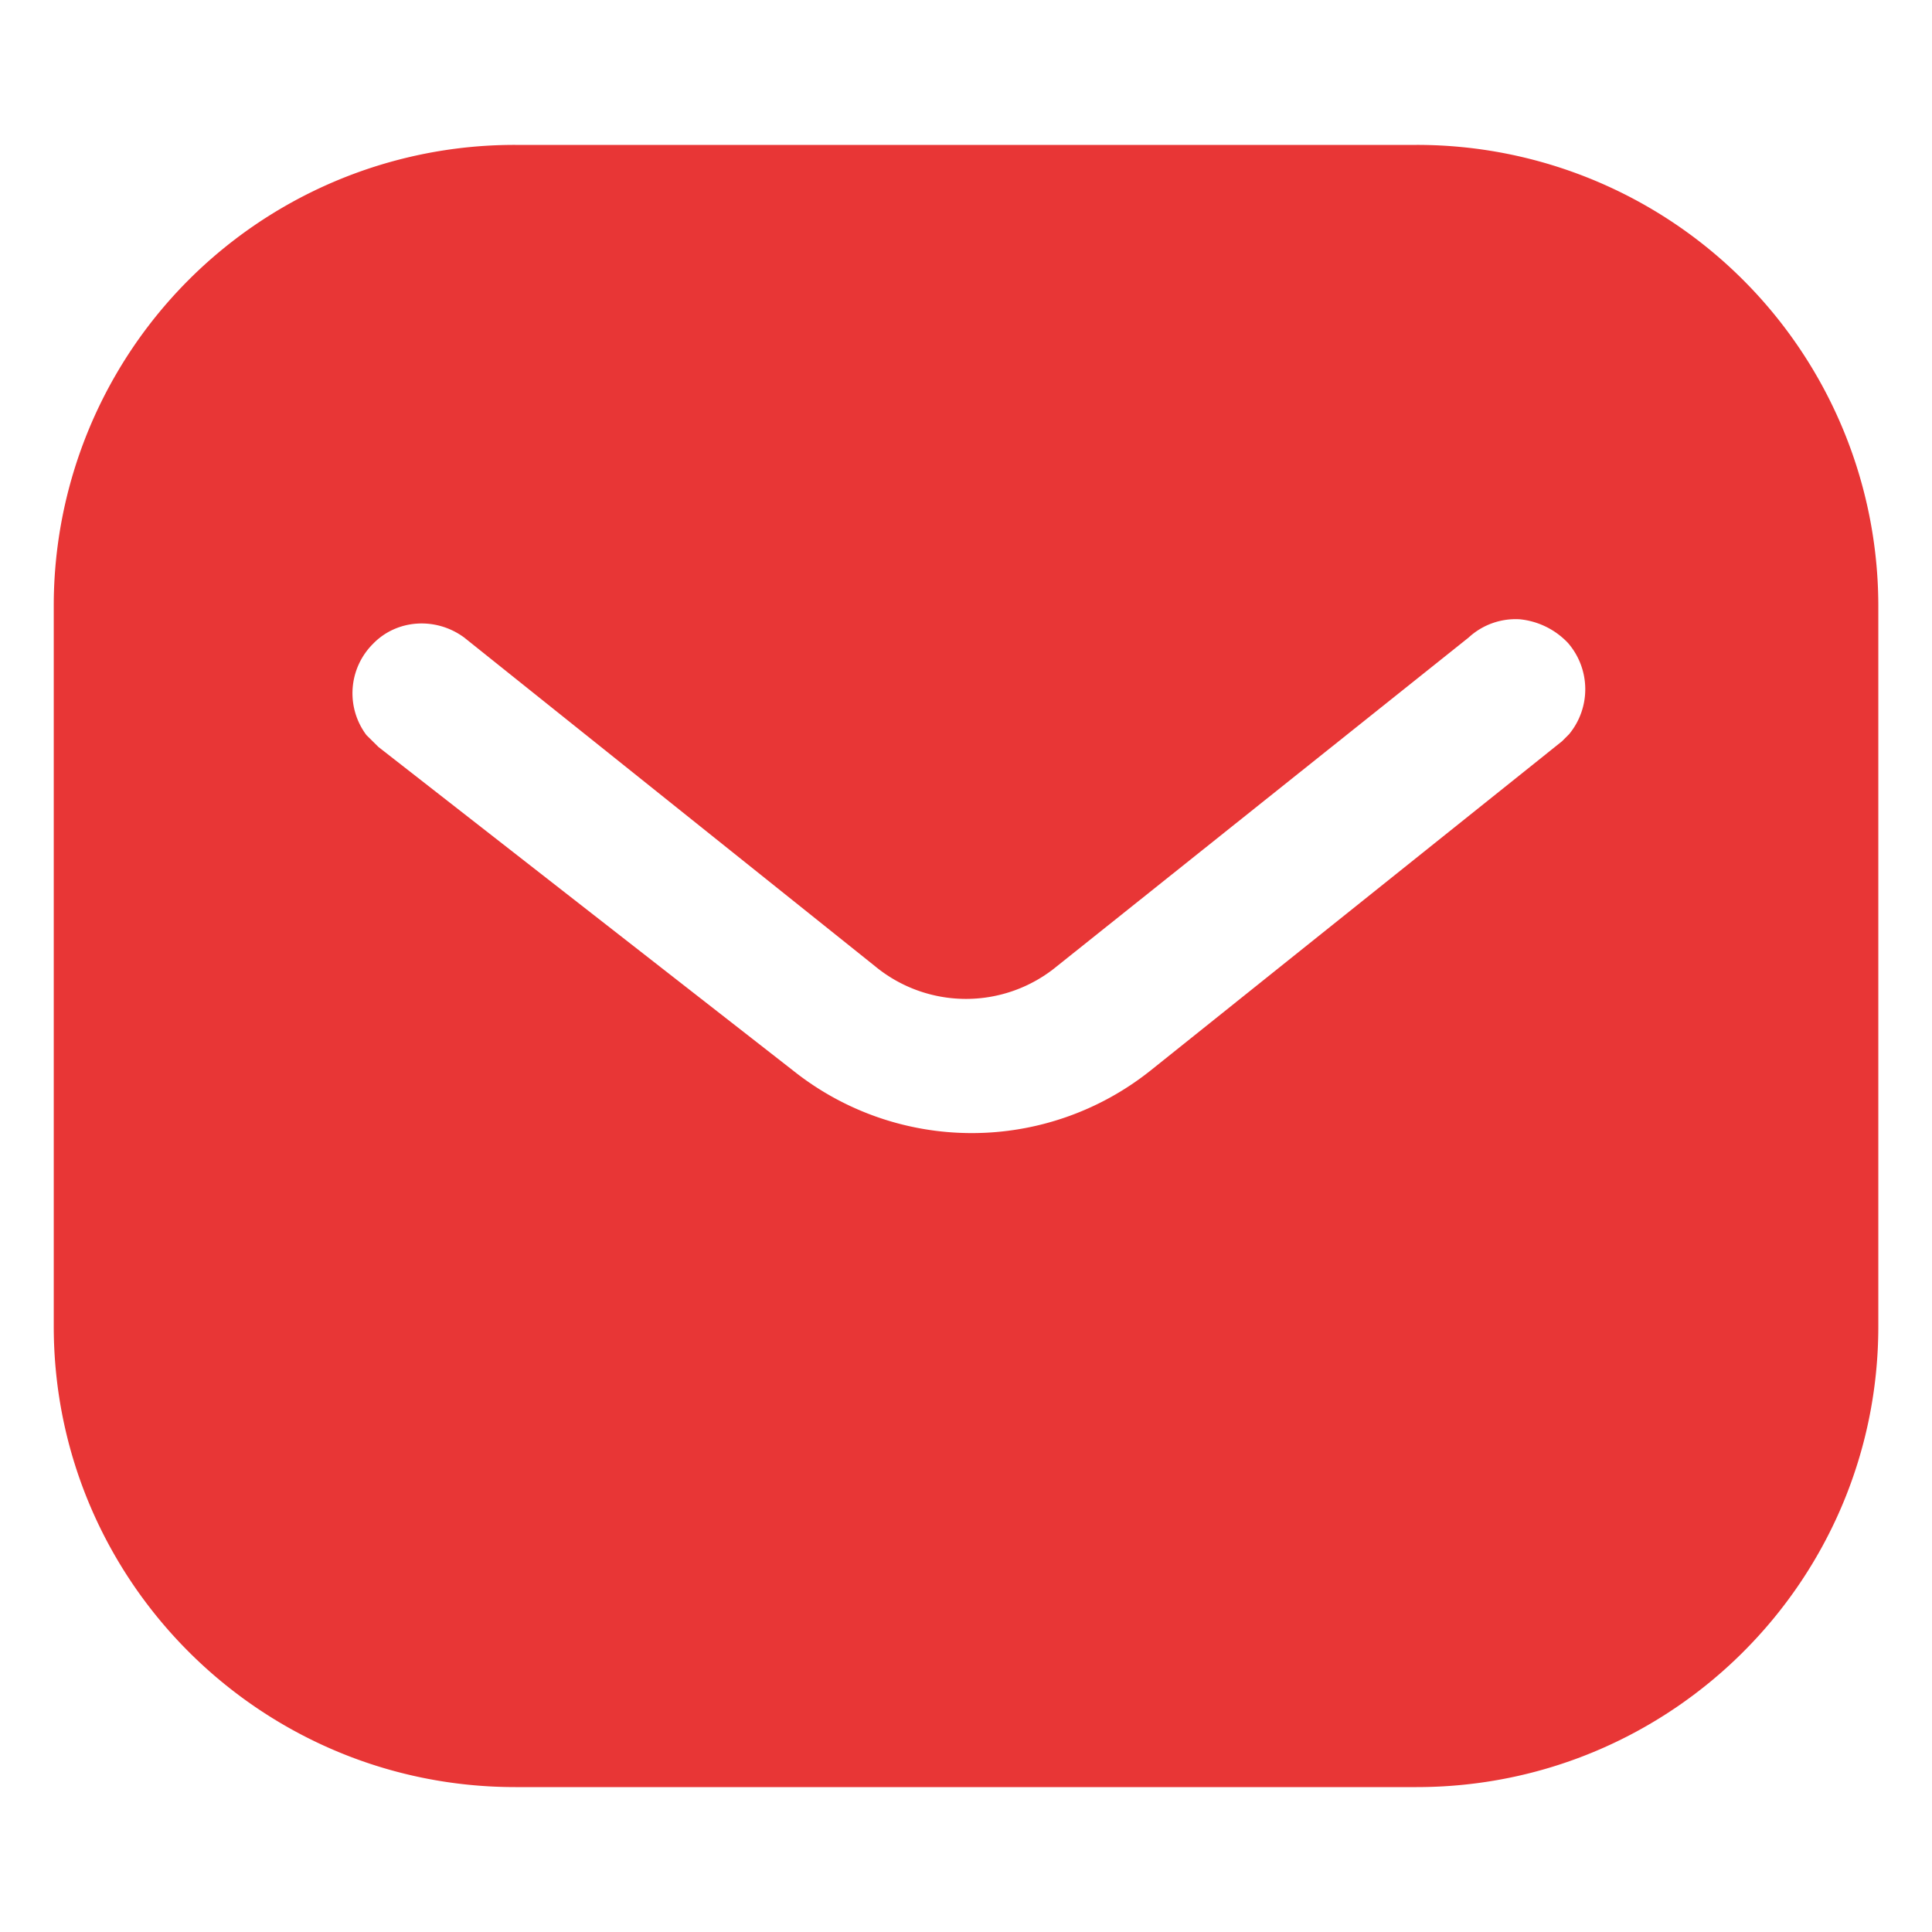
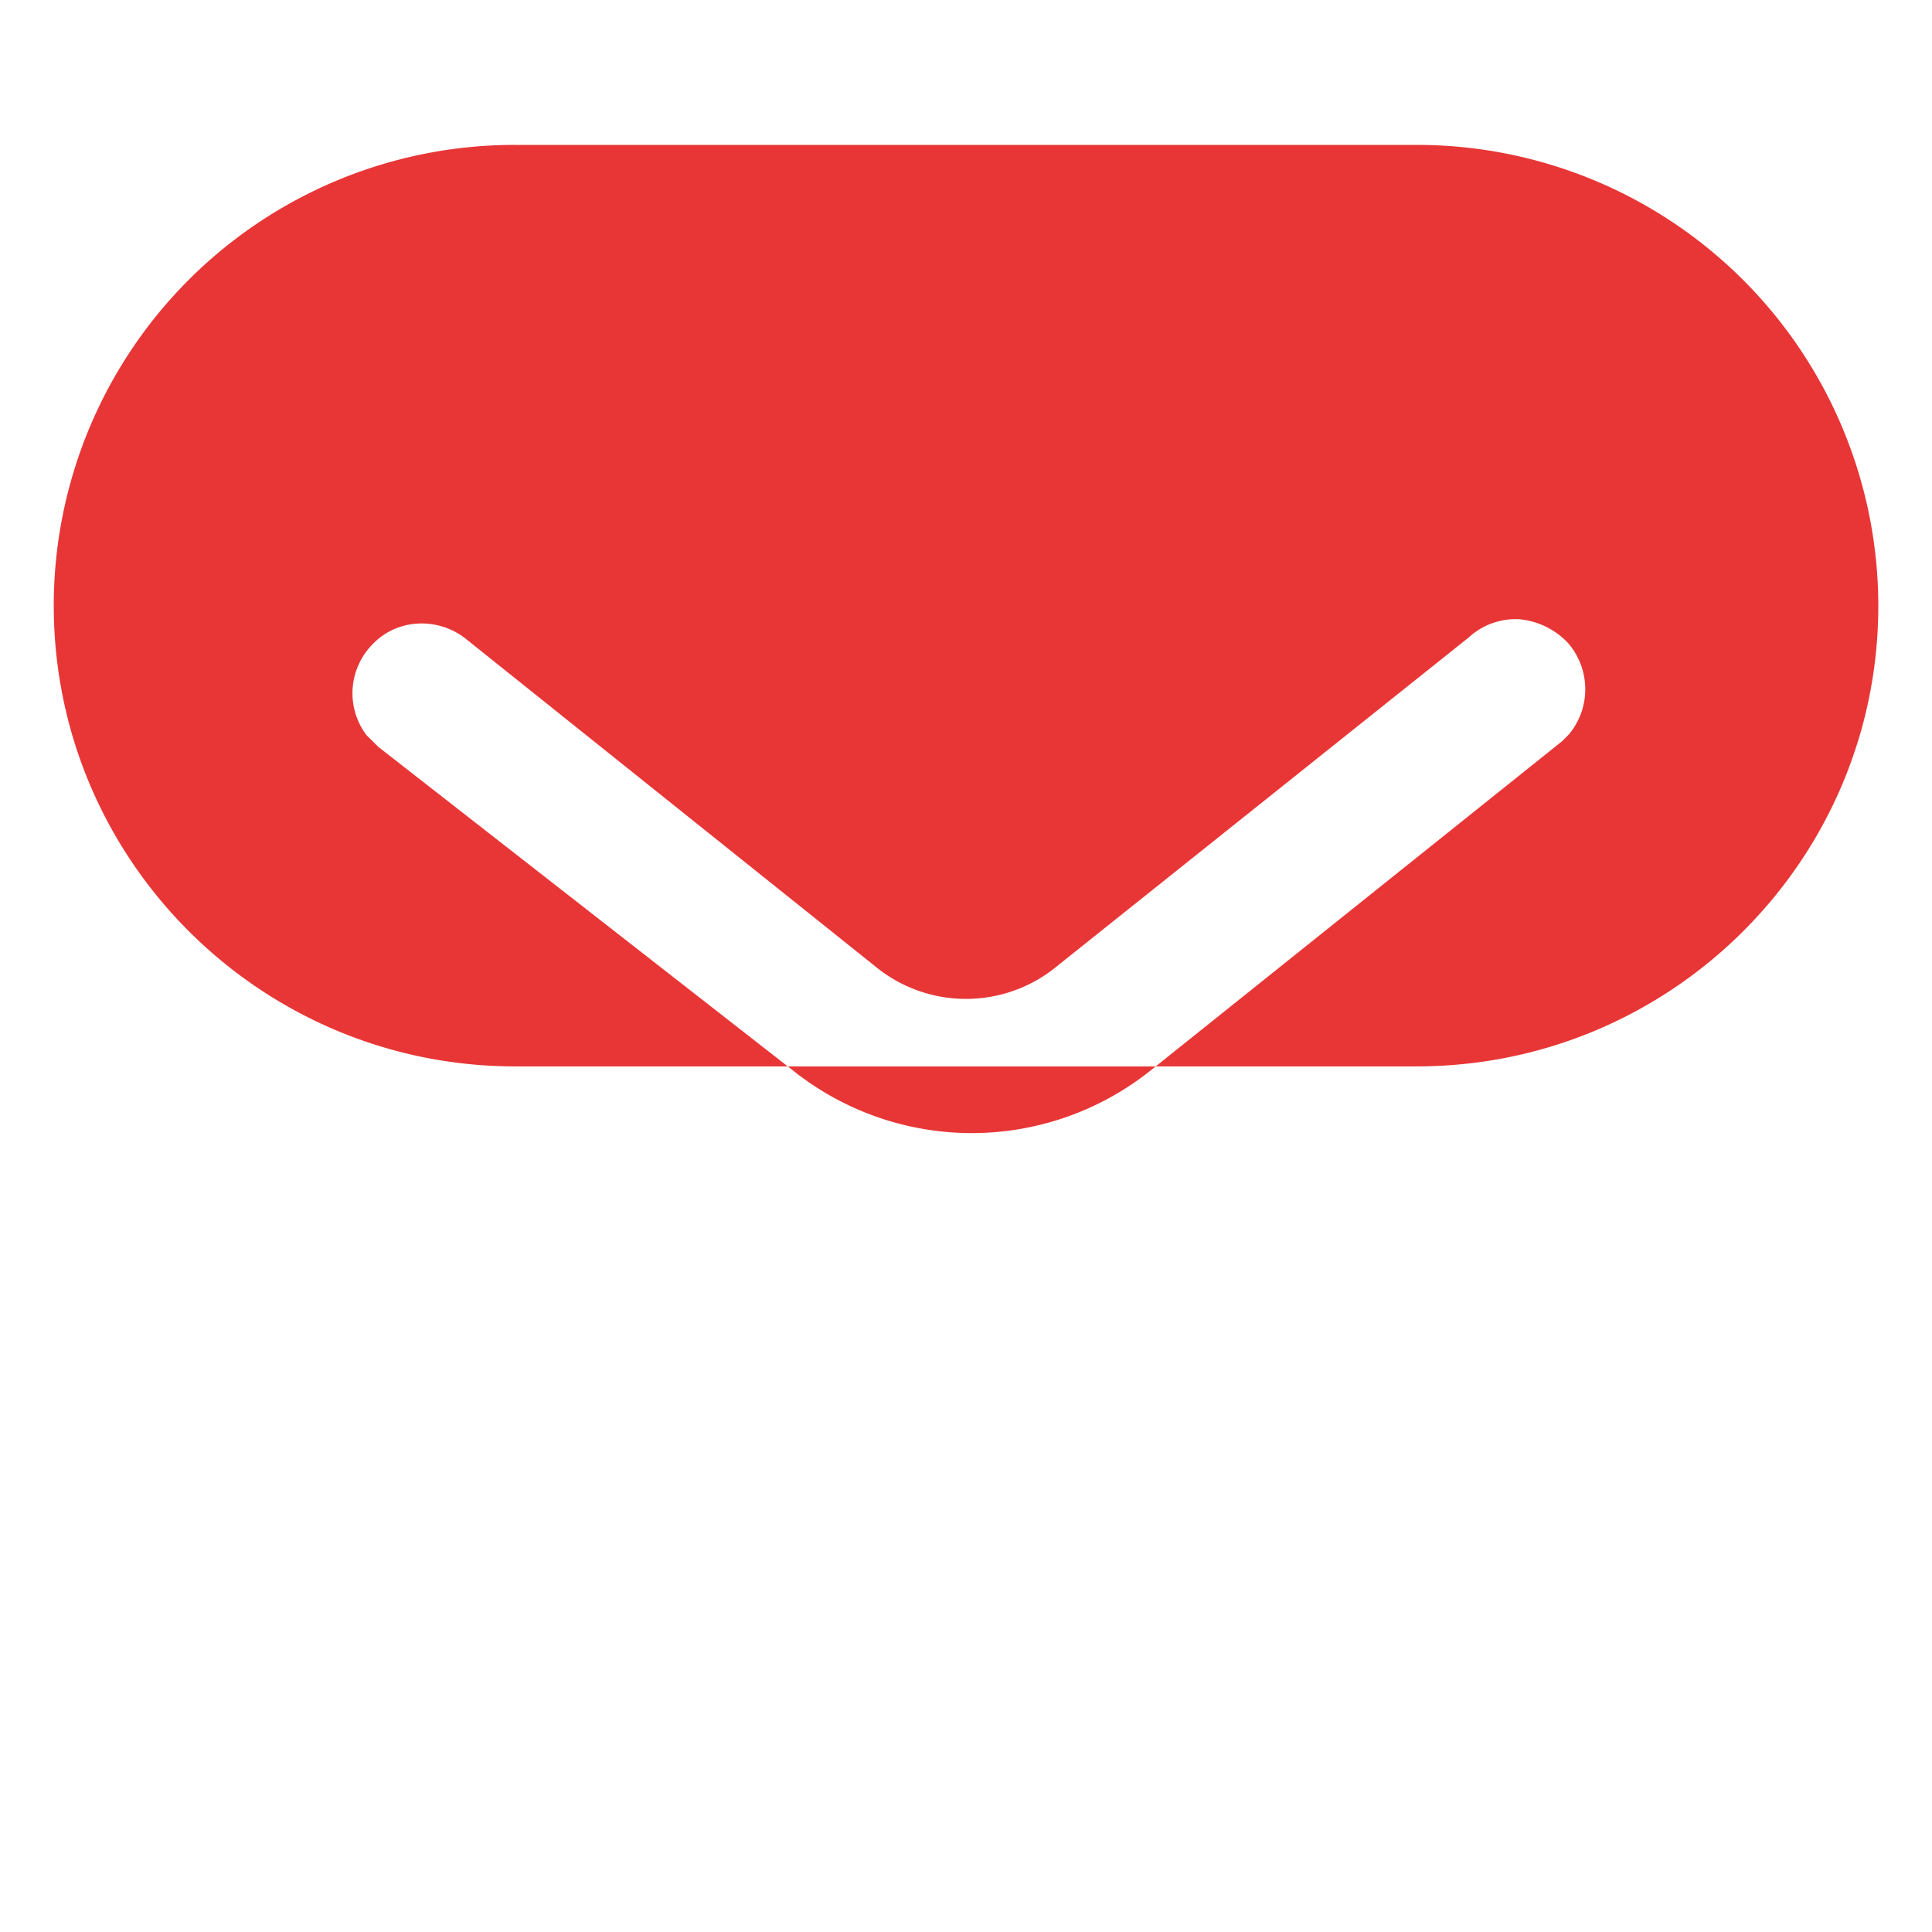
<svg xmlns="http://www.w3.org/2000/svg" width="28" height="28" fill="none">
-   <path fill-rule="evenodd" clip-rule="evenodd" d="M20.53 2.1a6.686 6.686 0 016.692 6.677v10.445c0 3.69-3.001 6.678-6.692 6.678H7.469c-3.69 0-6.69-2.989-6.69-6.678V8.777A6.678 6.678 0 017.468 2.1h13.063zm2.104 8.647l.106-.106a1.023 1.023 0 00-.015-1.322 1.112 1.112 0 00-.7-.344 1.005 1.005 0 00-.741.265L15.322 14a2.071 2.071 0 01-2.644 0l-5.95-4.76c-.412-.304-.98-.265-1.323.092a1.01 1.01 0 00-.094 1.322l.174.172L11.5 15.52a4.154 4.154 0 005.168 0l5.965-4.773z" fill="#E83636" />
+   <path fill-rule="evenodd" clip-rule="evenodd" d="M20.53 2.1a6.686 6.686 0 016.692 6.677c0 3.69-3.001 6.678-6.692 6.678H7.469c-3.69 0-6.69-2.989-6.69-6.678V8.777A6.678 6.678 0 017.468 2.1h13.063zm2.104 8.647l.106-.106a1.023 1.023 0 00-.015-1.322 1.112 1.112 0 00-.7-.344 1.005 1.005 0 00-.741.265L15.322 14a2.071 2.071 0 01-2.644 0l-5.95-4.76c-.412-.304-.98-.265-1.323.092a1.01 1.01 0 00-.094 1.322l.174.172L11.5 15.52a4.154 4.154 0 005.168 0l5.965-4.773z" fill="#E83636" />
</svg>